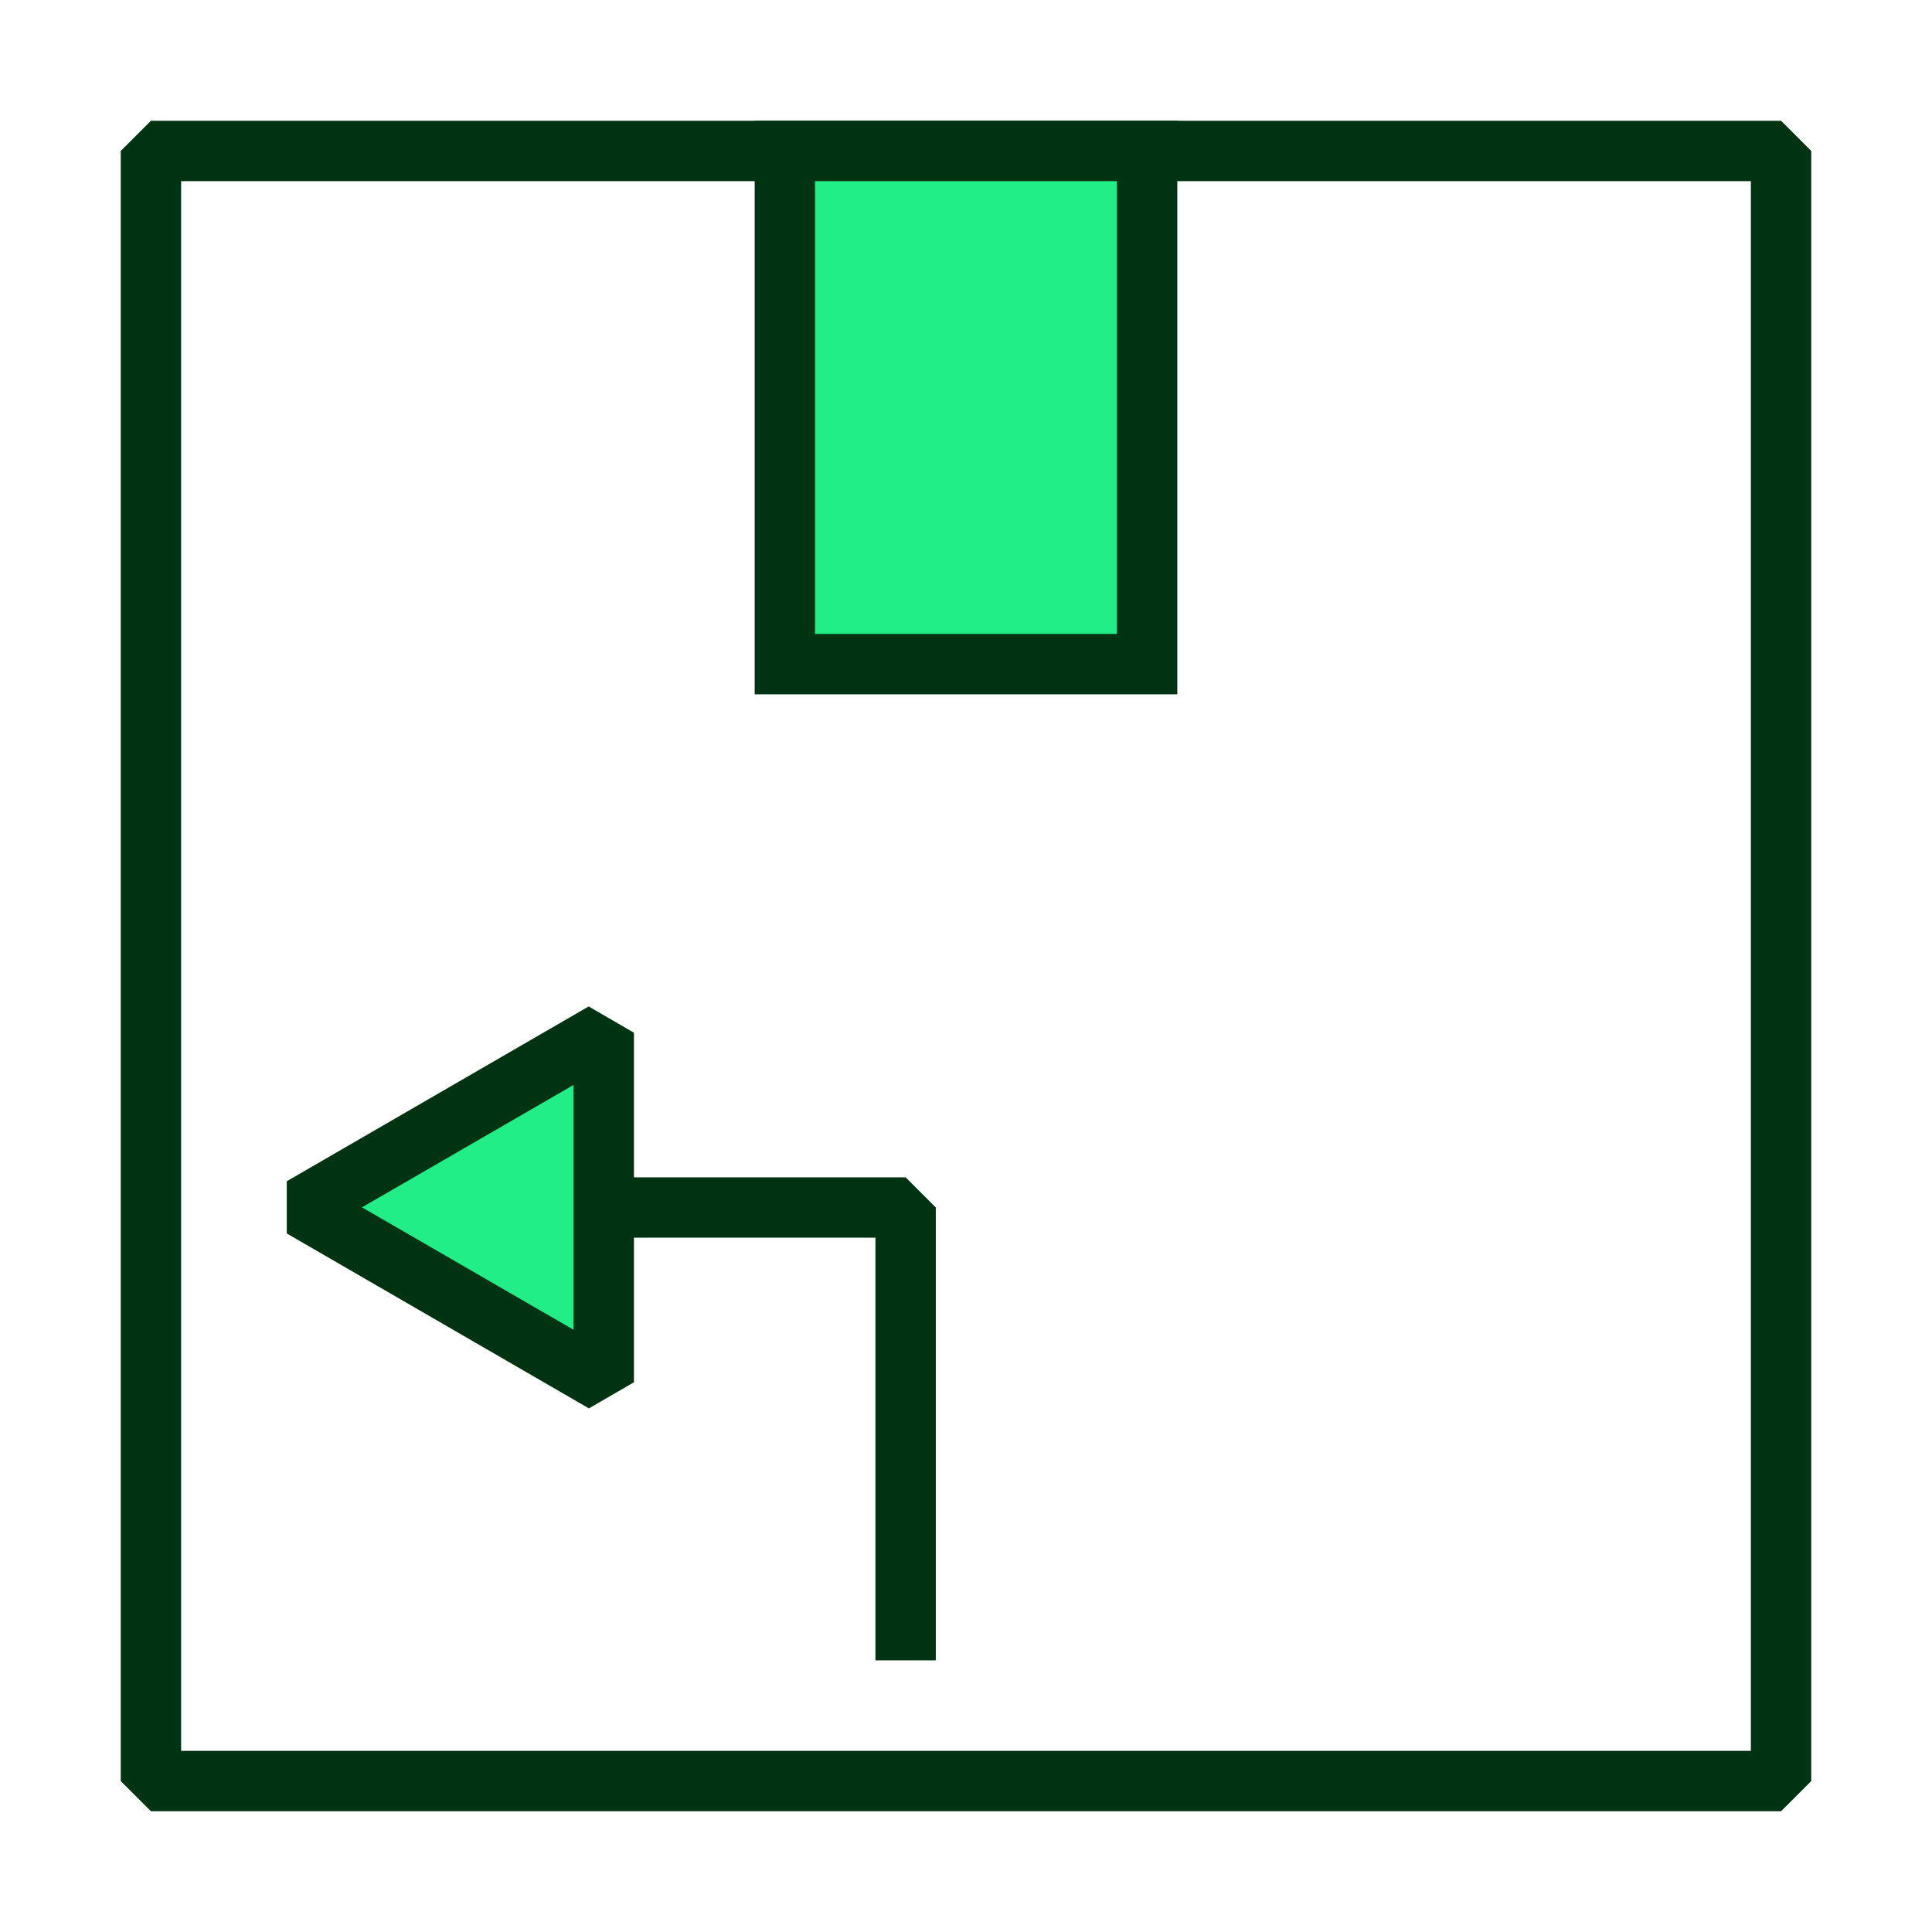
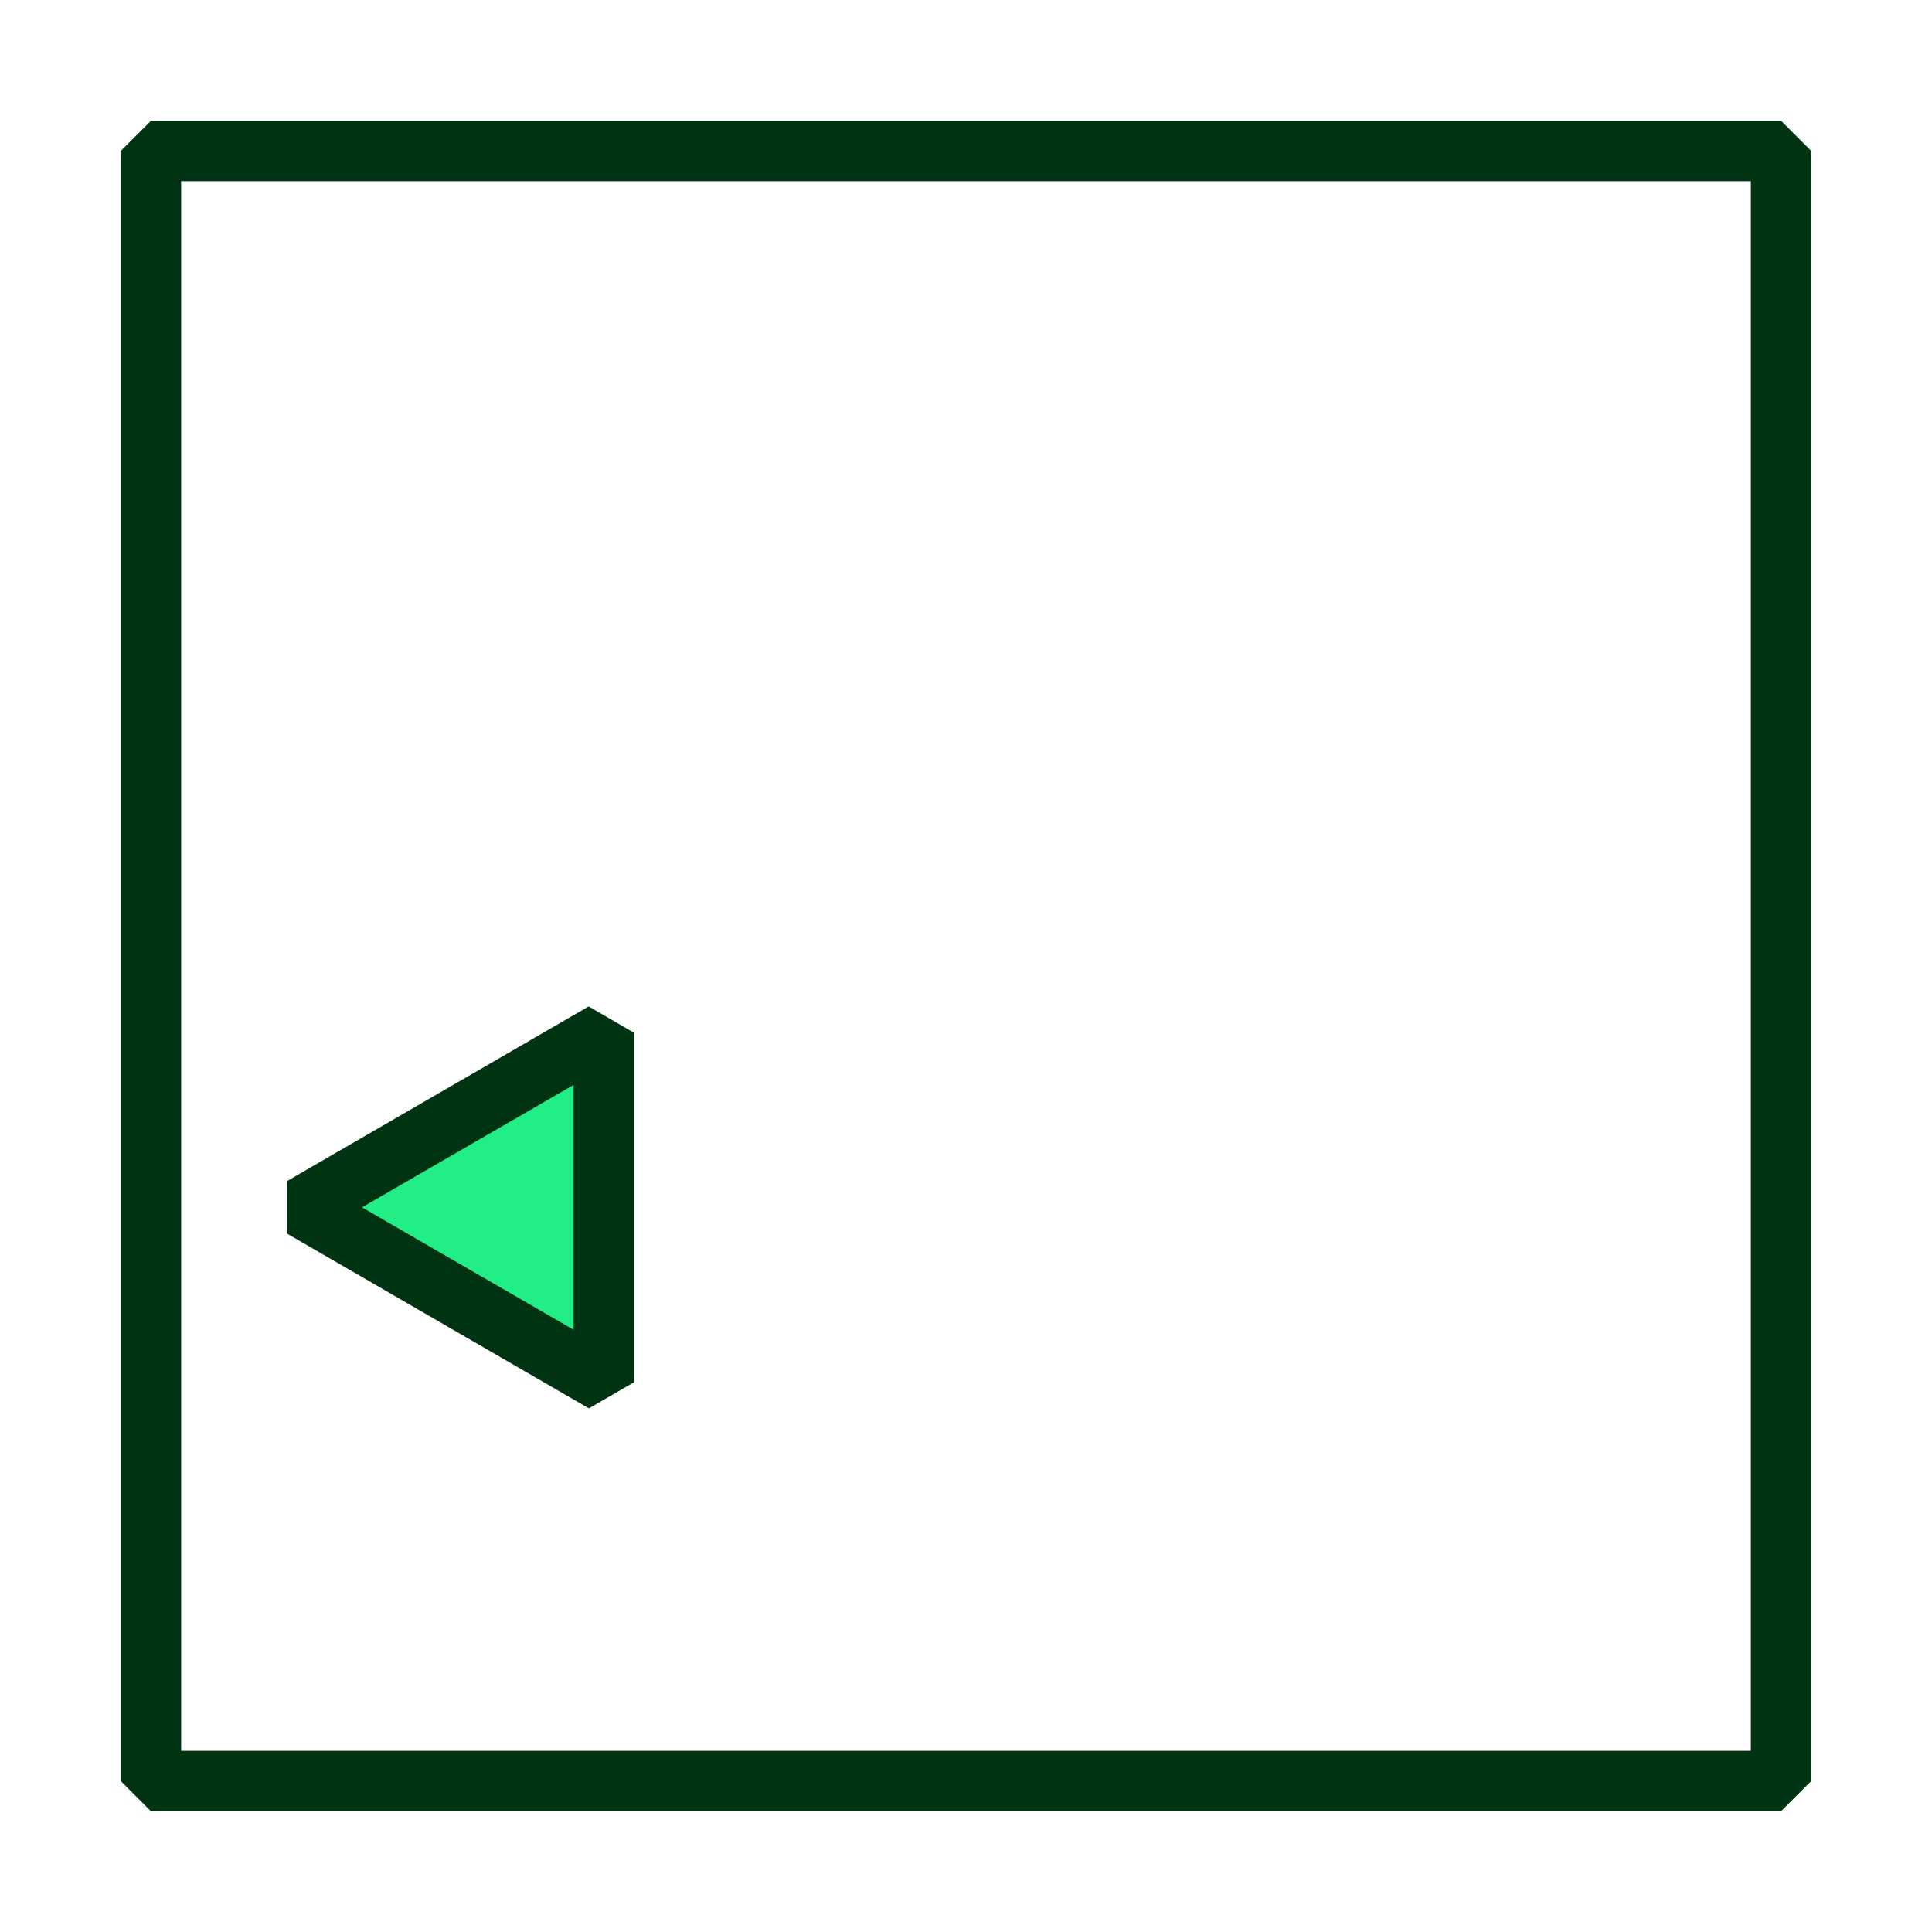
<svg xmlns="http://www.w3.org/2000/svg" id="Auctane_-_Dark_Green_Bright_Green_Fill_Expanded" viewBox="0 0 64 64">
  <defs>
    <style> .cls-1 { fill: #2e8; } .cls-2 { fill: #031; } </style>
  </defs>
  <path class="cls-2" d="M59,60H5l-1-1V5l1-1h54l1,1v54l-1,1ZM6,58h52V6H6v52Z" />
  <g>
-     <rect class="cls-1" x="26" y="5" width="12" height="17" />
-     <path class="cls-2" d="M39,23h-14V4h14v19ZM27,21h10V6h-10v15Z" />
-   </g>
-   <polygon class="cls-2" points="31 55 29 55 29 41 10 41 10 39 30 39 31 40 31 55" />
+     </g>
  <g>
    <polygon class="cls-1" points="10 40 20 45.79 20 34.21 10 40" />
    <path class="cls-2" d="M19.5,46.65l-10-5.79v-1.73l10-5.79,1.5.87v11.58l-1.5.87ZM12,40l7,4.05v-8.11l-7,4.05Z" />
  </g>
</svg>